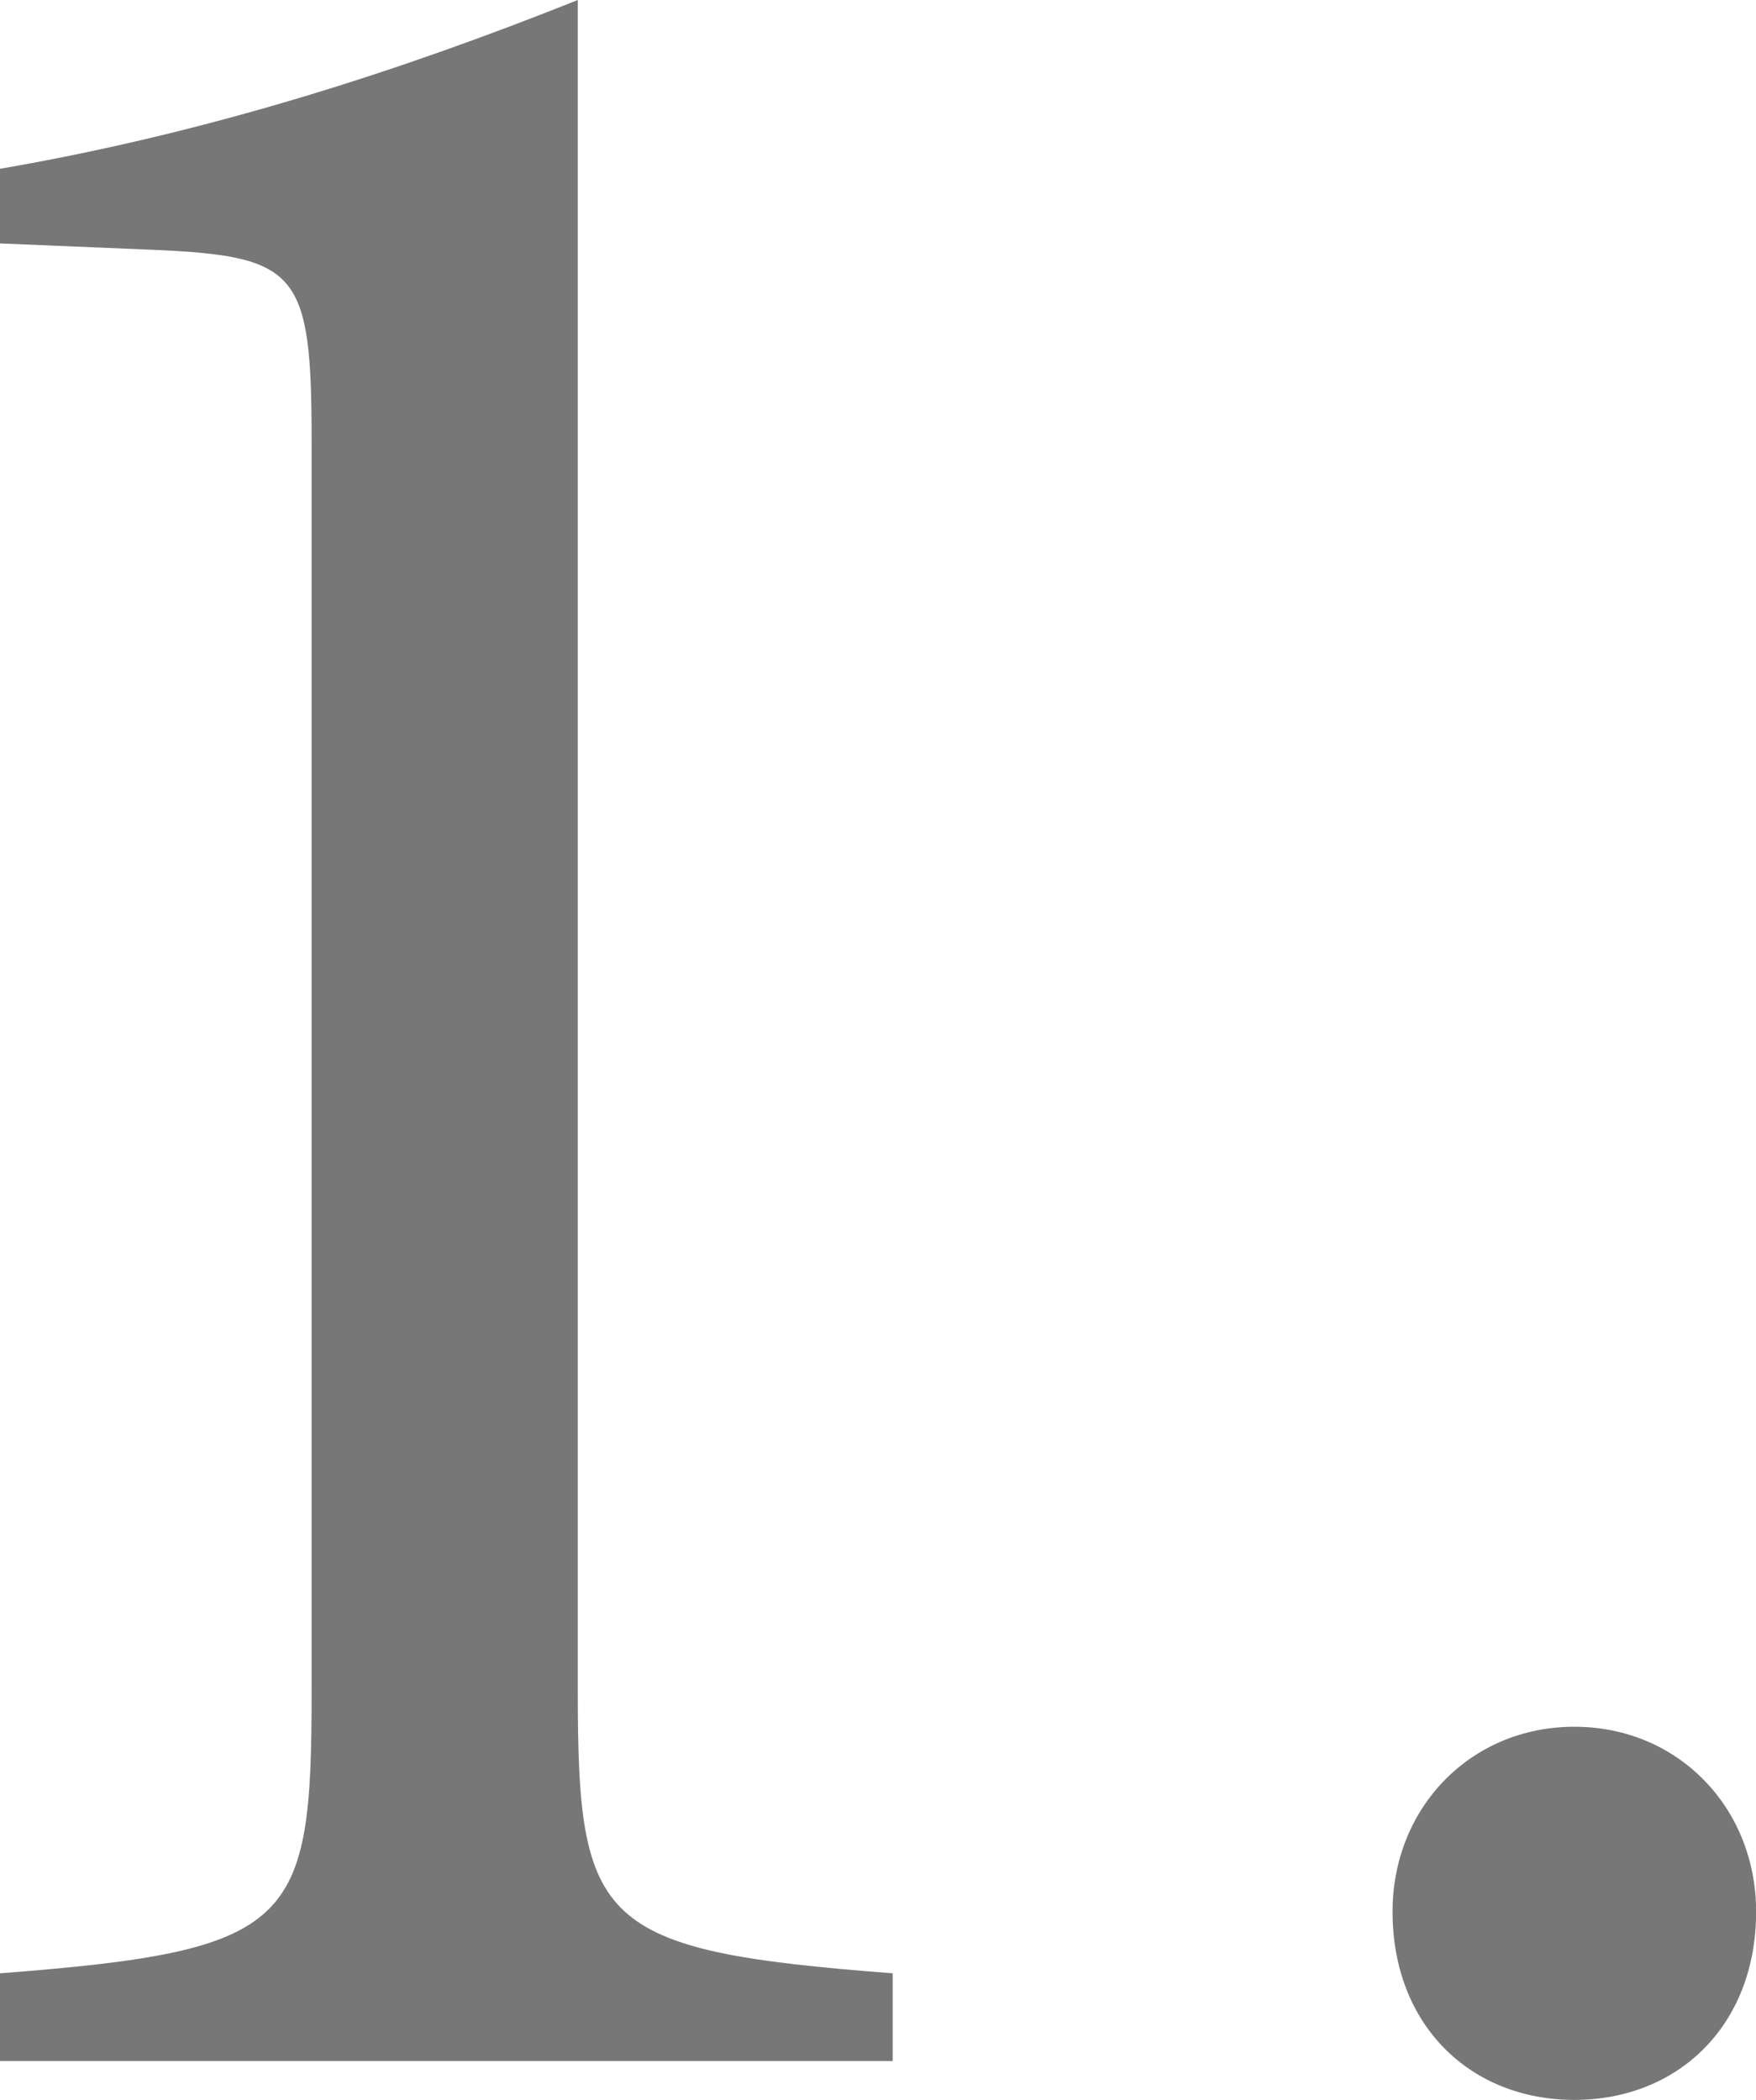
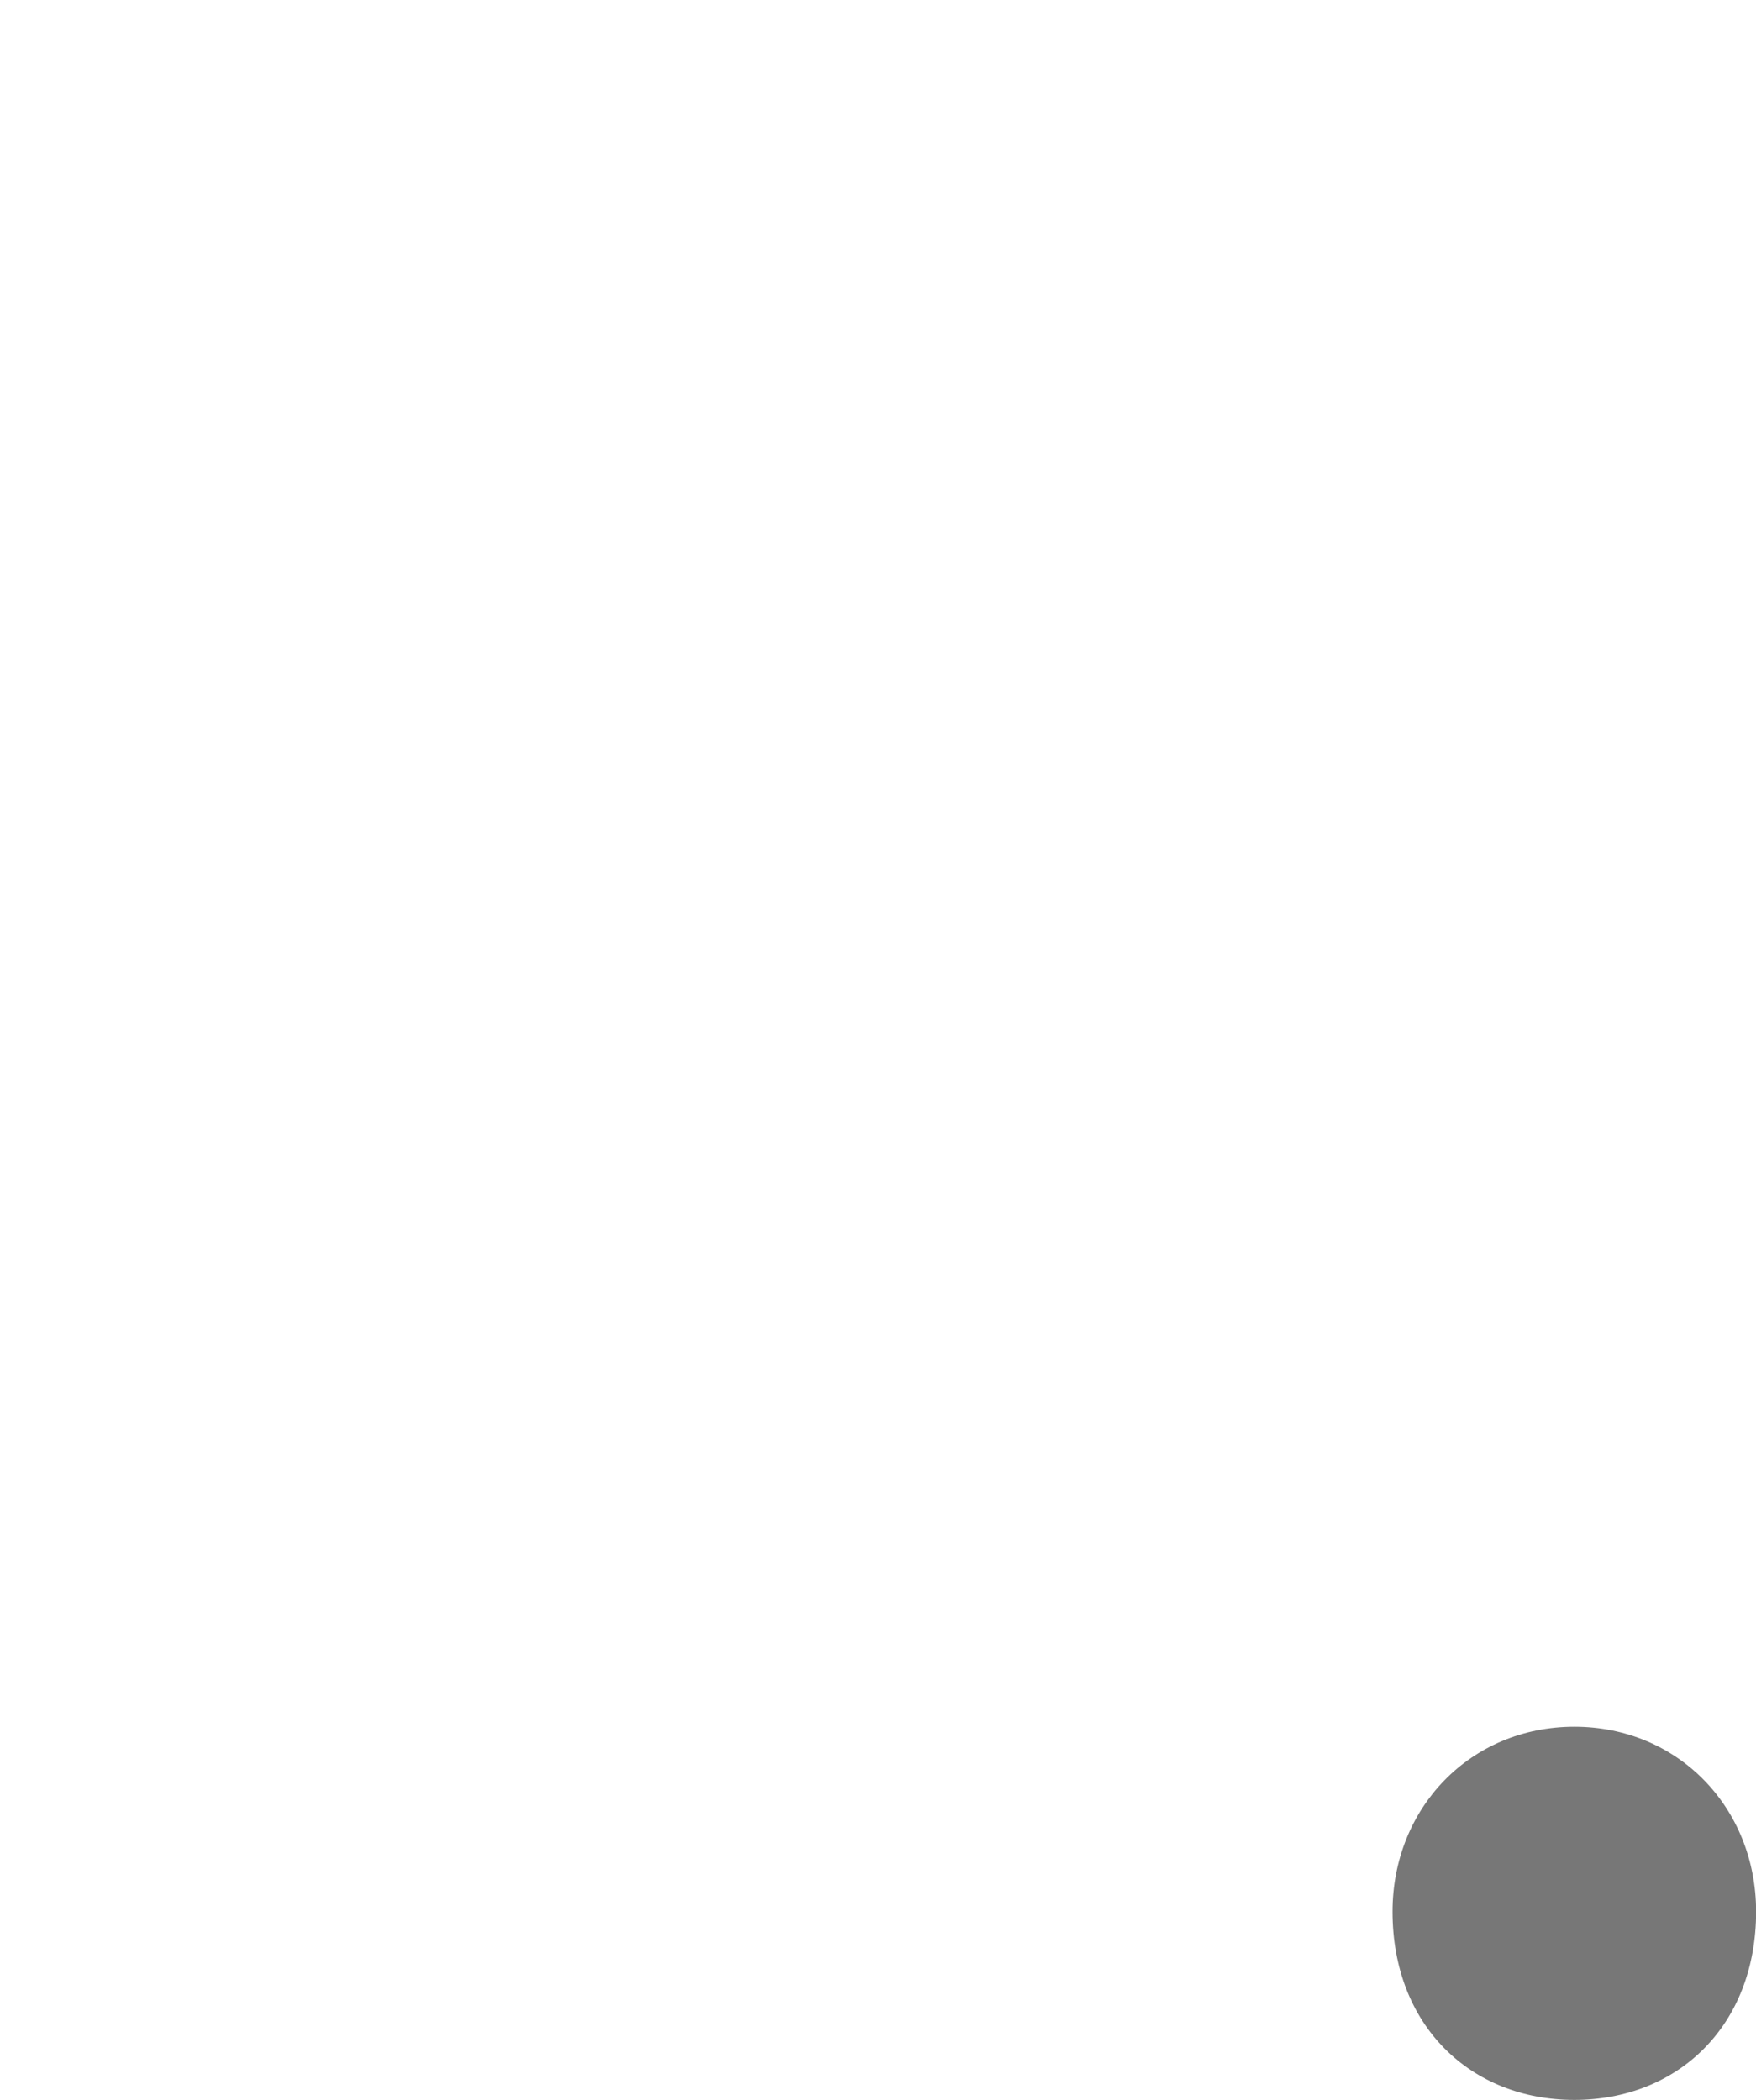
<svg xmlns="http://www.w3.org/2000/svg" version="1.1" id="レイヤー_1" x="0px" y="0px" width="16.229px" height="19.409px" viewBox="0 0 16.229 19.409" enable-background="new 0 0 16.229 19.409" xml:space="preserve">
  <g>
-     <path fill="#777777" d="M0,19.05v-0.811c2.729-0.21,2.88-0.449,2.88-2.609V4.08c0-1.56-0.12-1.71-1.44-1.77L0,2.25V1.56   C1.92,1.23,3.689,0.66,5.34,0v15.63c0,2.16,0.18,2.399,2.91,2.609v0.811H0z" />
    <path fill="#777777" d="M12.87,17.669c0-0.959,0.72-1.709,1.68-1.709s1.68,0.75,1.68,1.709c0,1.051-0.72,1.74-1.68,1.74   S12.87,18.72,12.87,17.669z" />
  </g>
</svg>